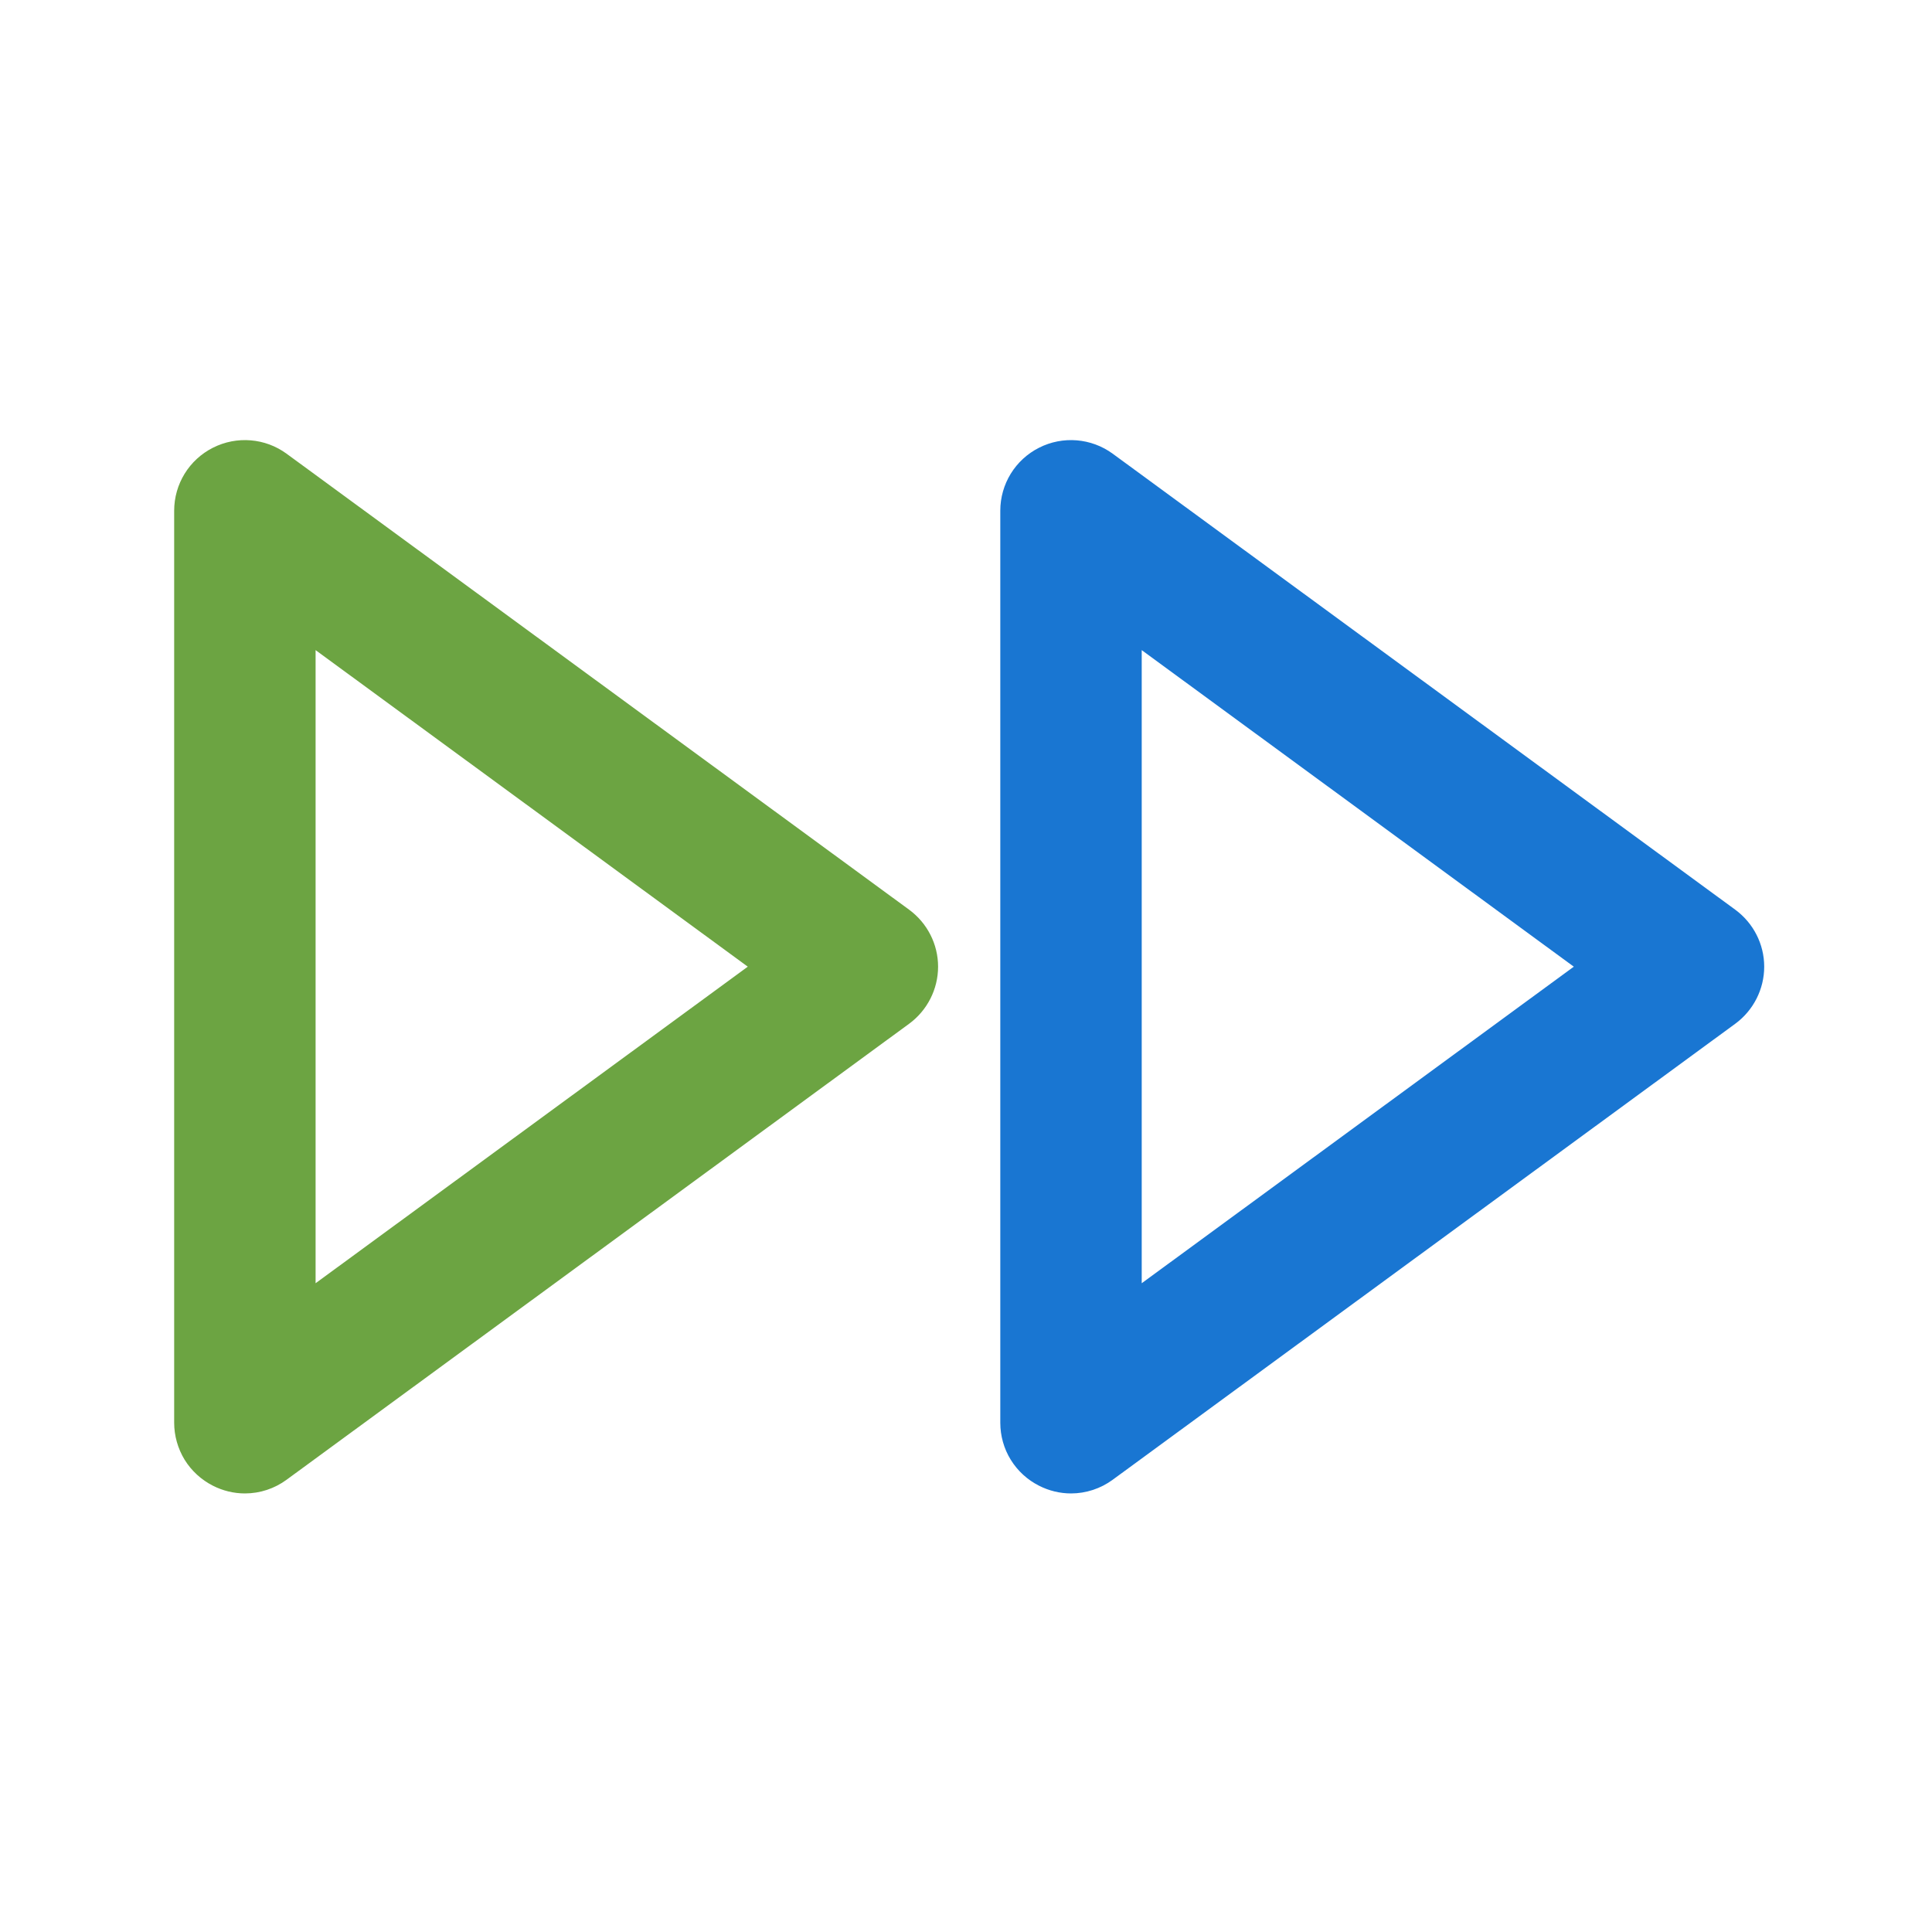
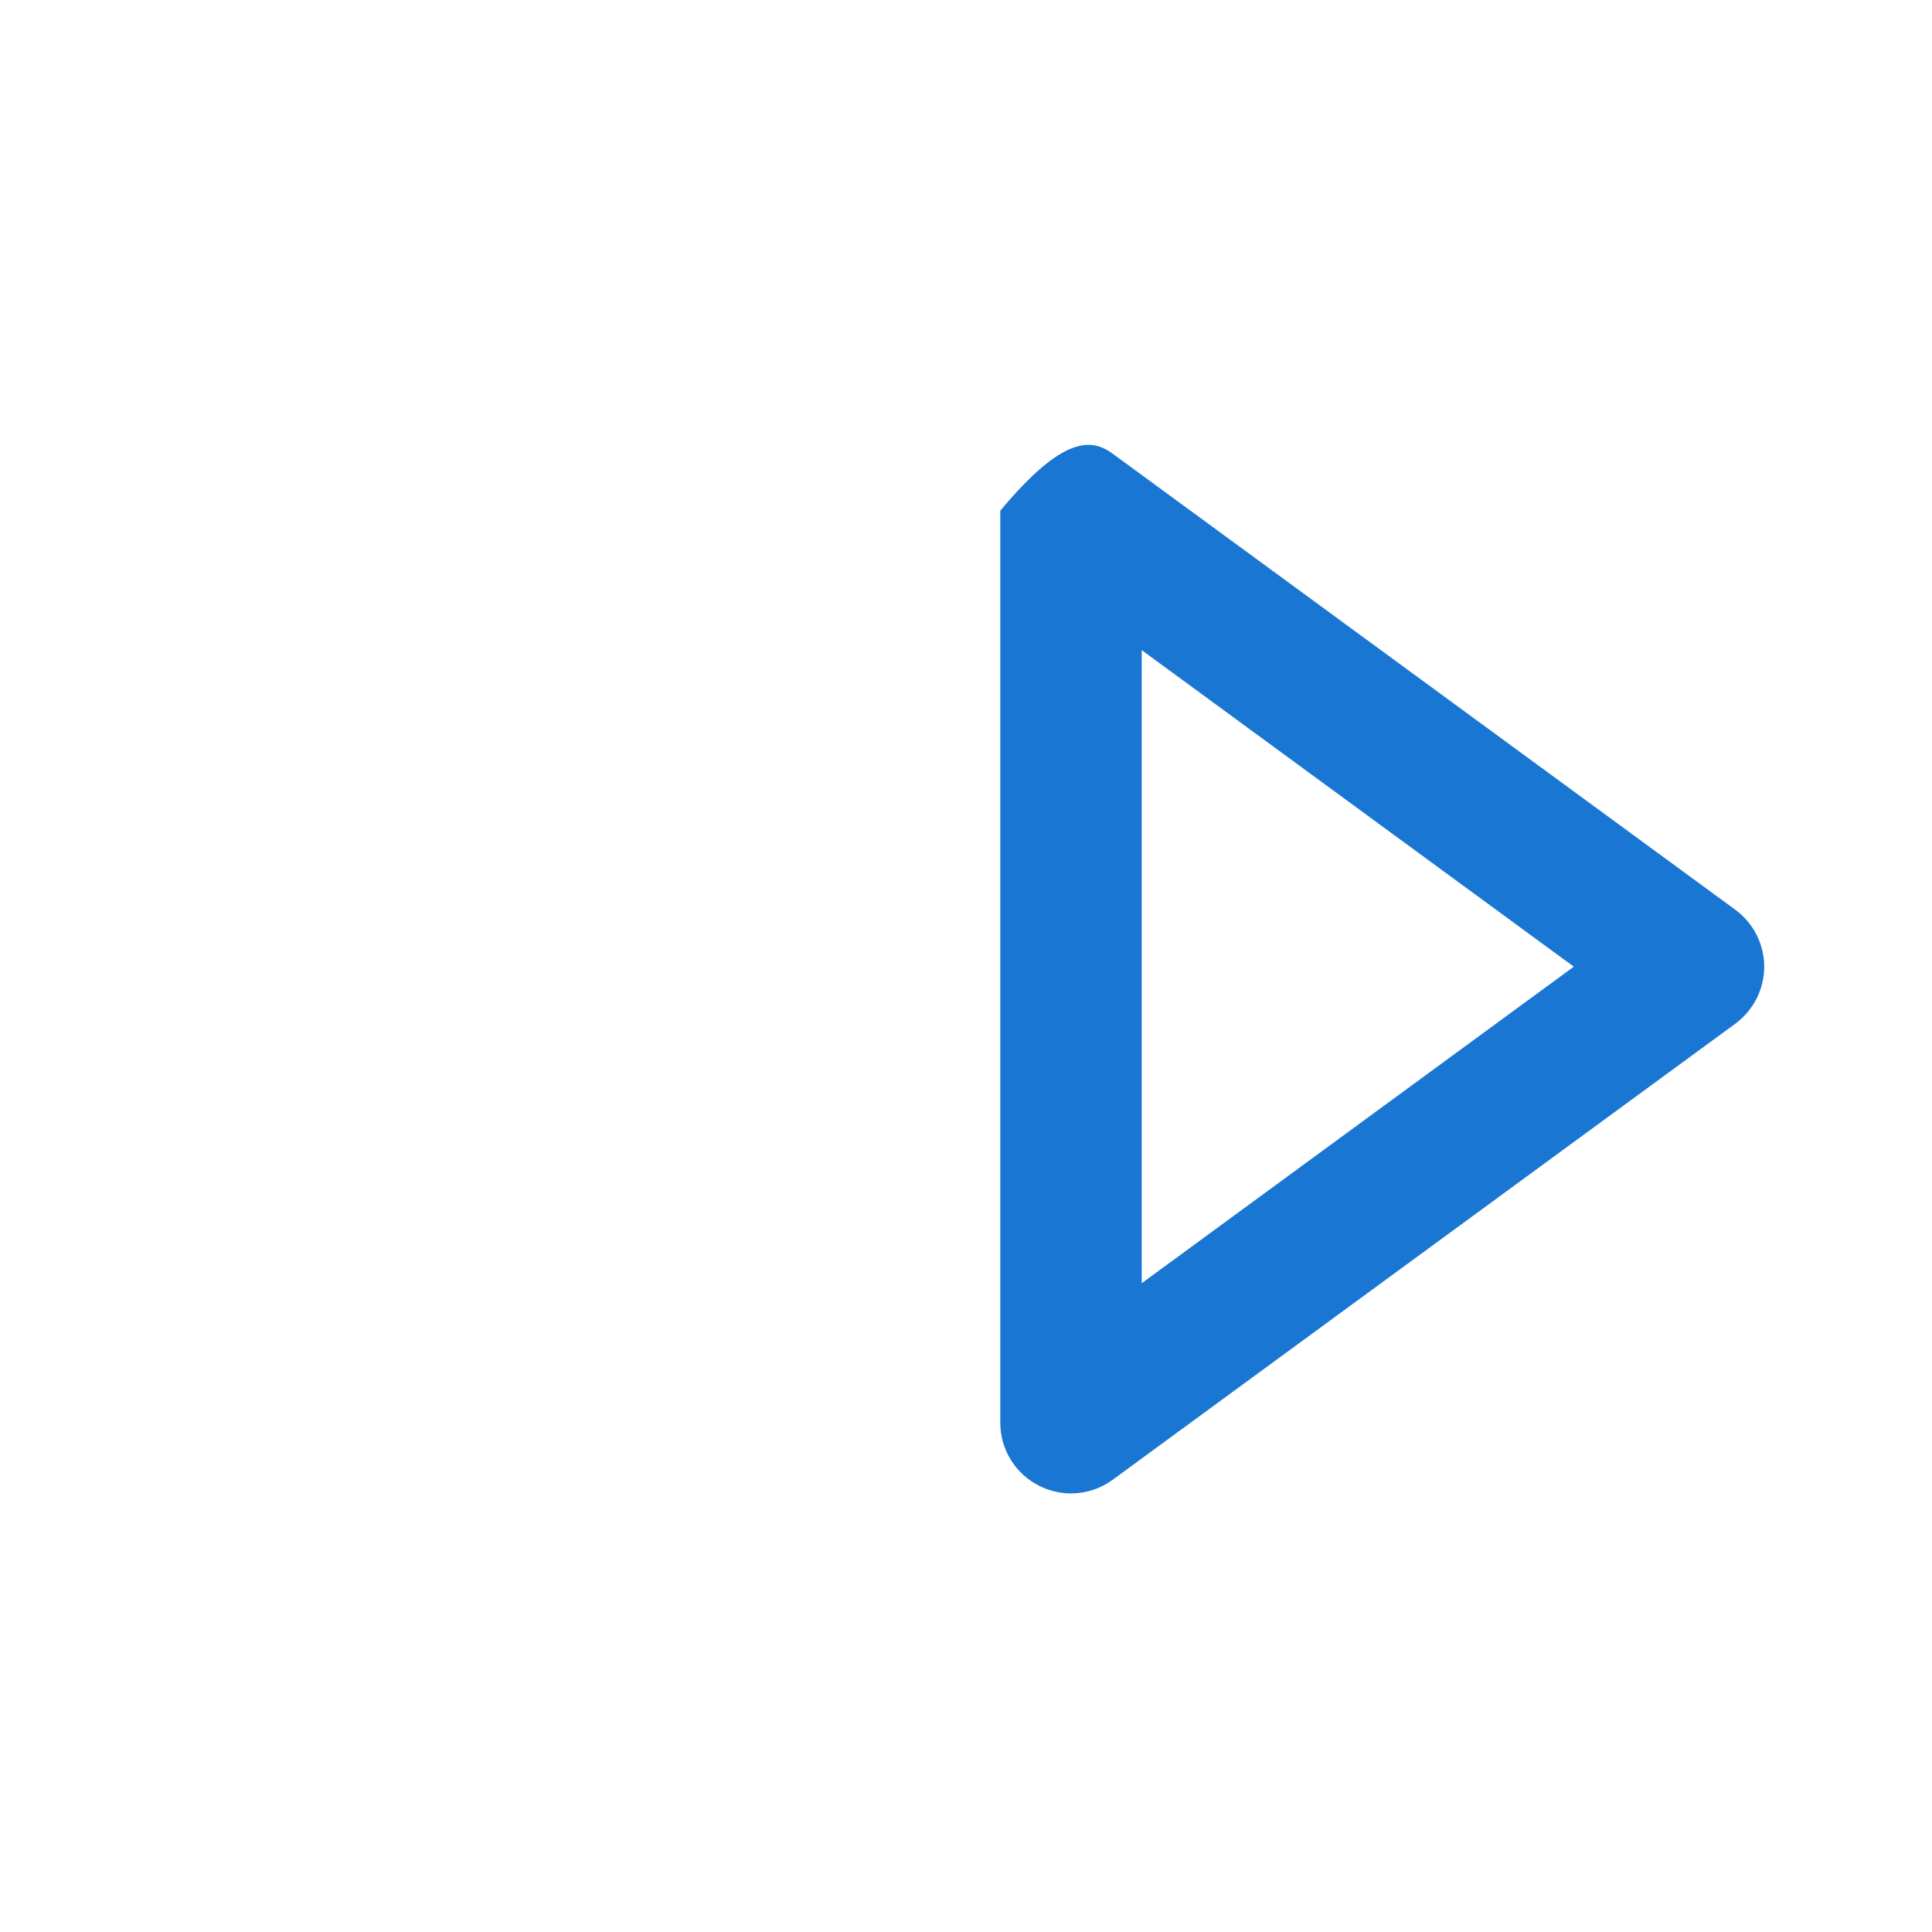
<svg xmlns="http://www.w3.org/2000/svg" width="20" height="20" viewBox="0 0 20 20" fill="none">
-   <path d="M2.535 15.46C2.422 15.46 2.308 15.433 2.204 15.38C2.084 15.319 1.982 15.226 1.911 15.111C1.841 14.996 1.803 14.863 1.803 14.728V5.287C1.803 5.011 1.958 4.759 2.204 4.635C2.451 4.51 2.746 4.535 2.967 4.697L9.411 9.417C9.599 9.555 9.711 9.774 9.711 10.007C9.711 10.24 9.599 10.46 9.411 10.598L2.967 15.318C2.842 15.41 2.691 15.46 2.535 15.46ZM3.267 6.73V13.284L7.741 10.007L3.267 6.73Z" fill="#6CA442" />
-   <path d="M11.087 15.46C10.974 15.46 10.86 15.433 10.756 15.38C10.635 15.319 10.534 15.226 10.463 15.111C10.392 14.996 10.355 14.863 10.355 14.728V5.287C10.355 5.011 10.51 4.759 10.756 4.635C11.002 4.51 11.298 4.535 11.519 4.697L17.963 9.417C18.151 9.555 18.263 9.774 18.263 10.007C18.263 10.24 18.151 10.46 17.963 10.598L11.519 15.318C11.394 15.41 11.242 15.46 11.087 15.46ZM11.819 6.73V13.284L16.292 10.007L11.819 6.73Z" fill="#1976D2" />
+   <path d="M11.087 15.46C10.974 15.46 10.86 15.433 10.756 15.38C10.635 15.319 10.534 15.226 10.463 15.111C10.392 14.996 10.355 14.863 10.355 14.728V5.287C11.002 4.51 11.298 4.535 11.519 4.697L17.963 9.417C18.151 9.555 18.263 9.774 18.263 10.007C18.263 10.24 18.151 10.46 17.963 10.598L11.519 15.318C11.394 15.41 11.242 15.46 11.087 15.46ZM11.819 6.73V13.284L16.292 10.007L11.819 6.73Z" fill="#1976D2" />
</svg>